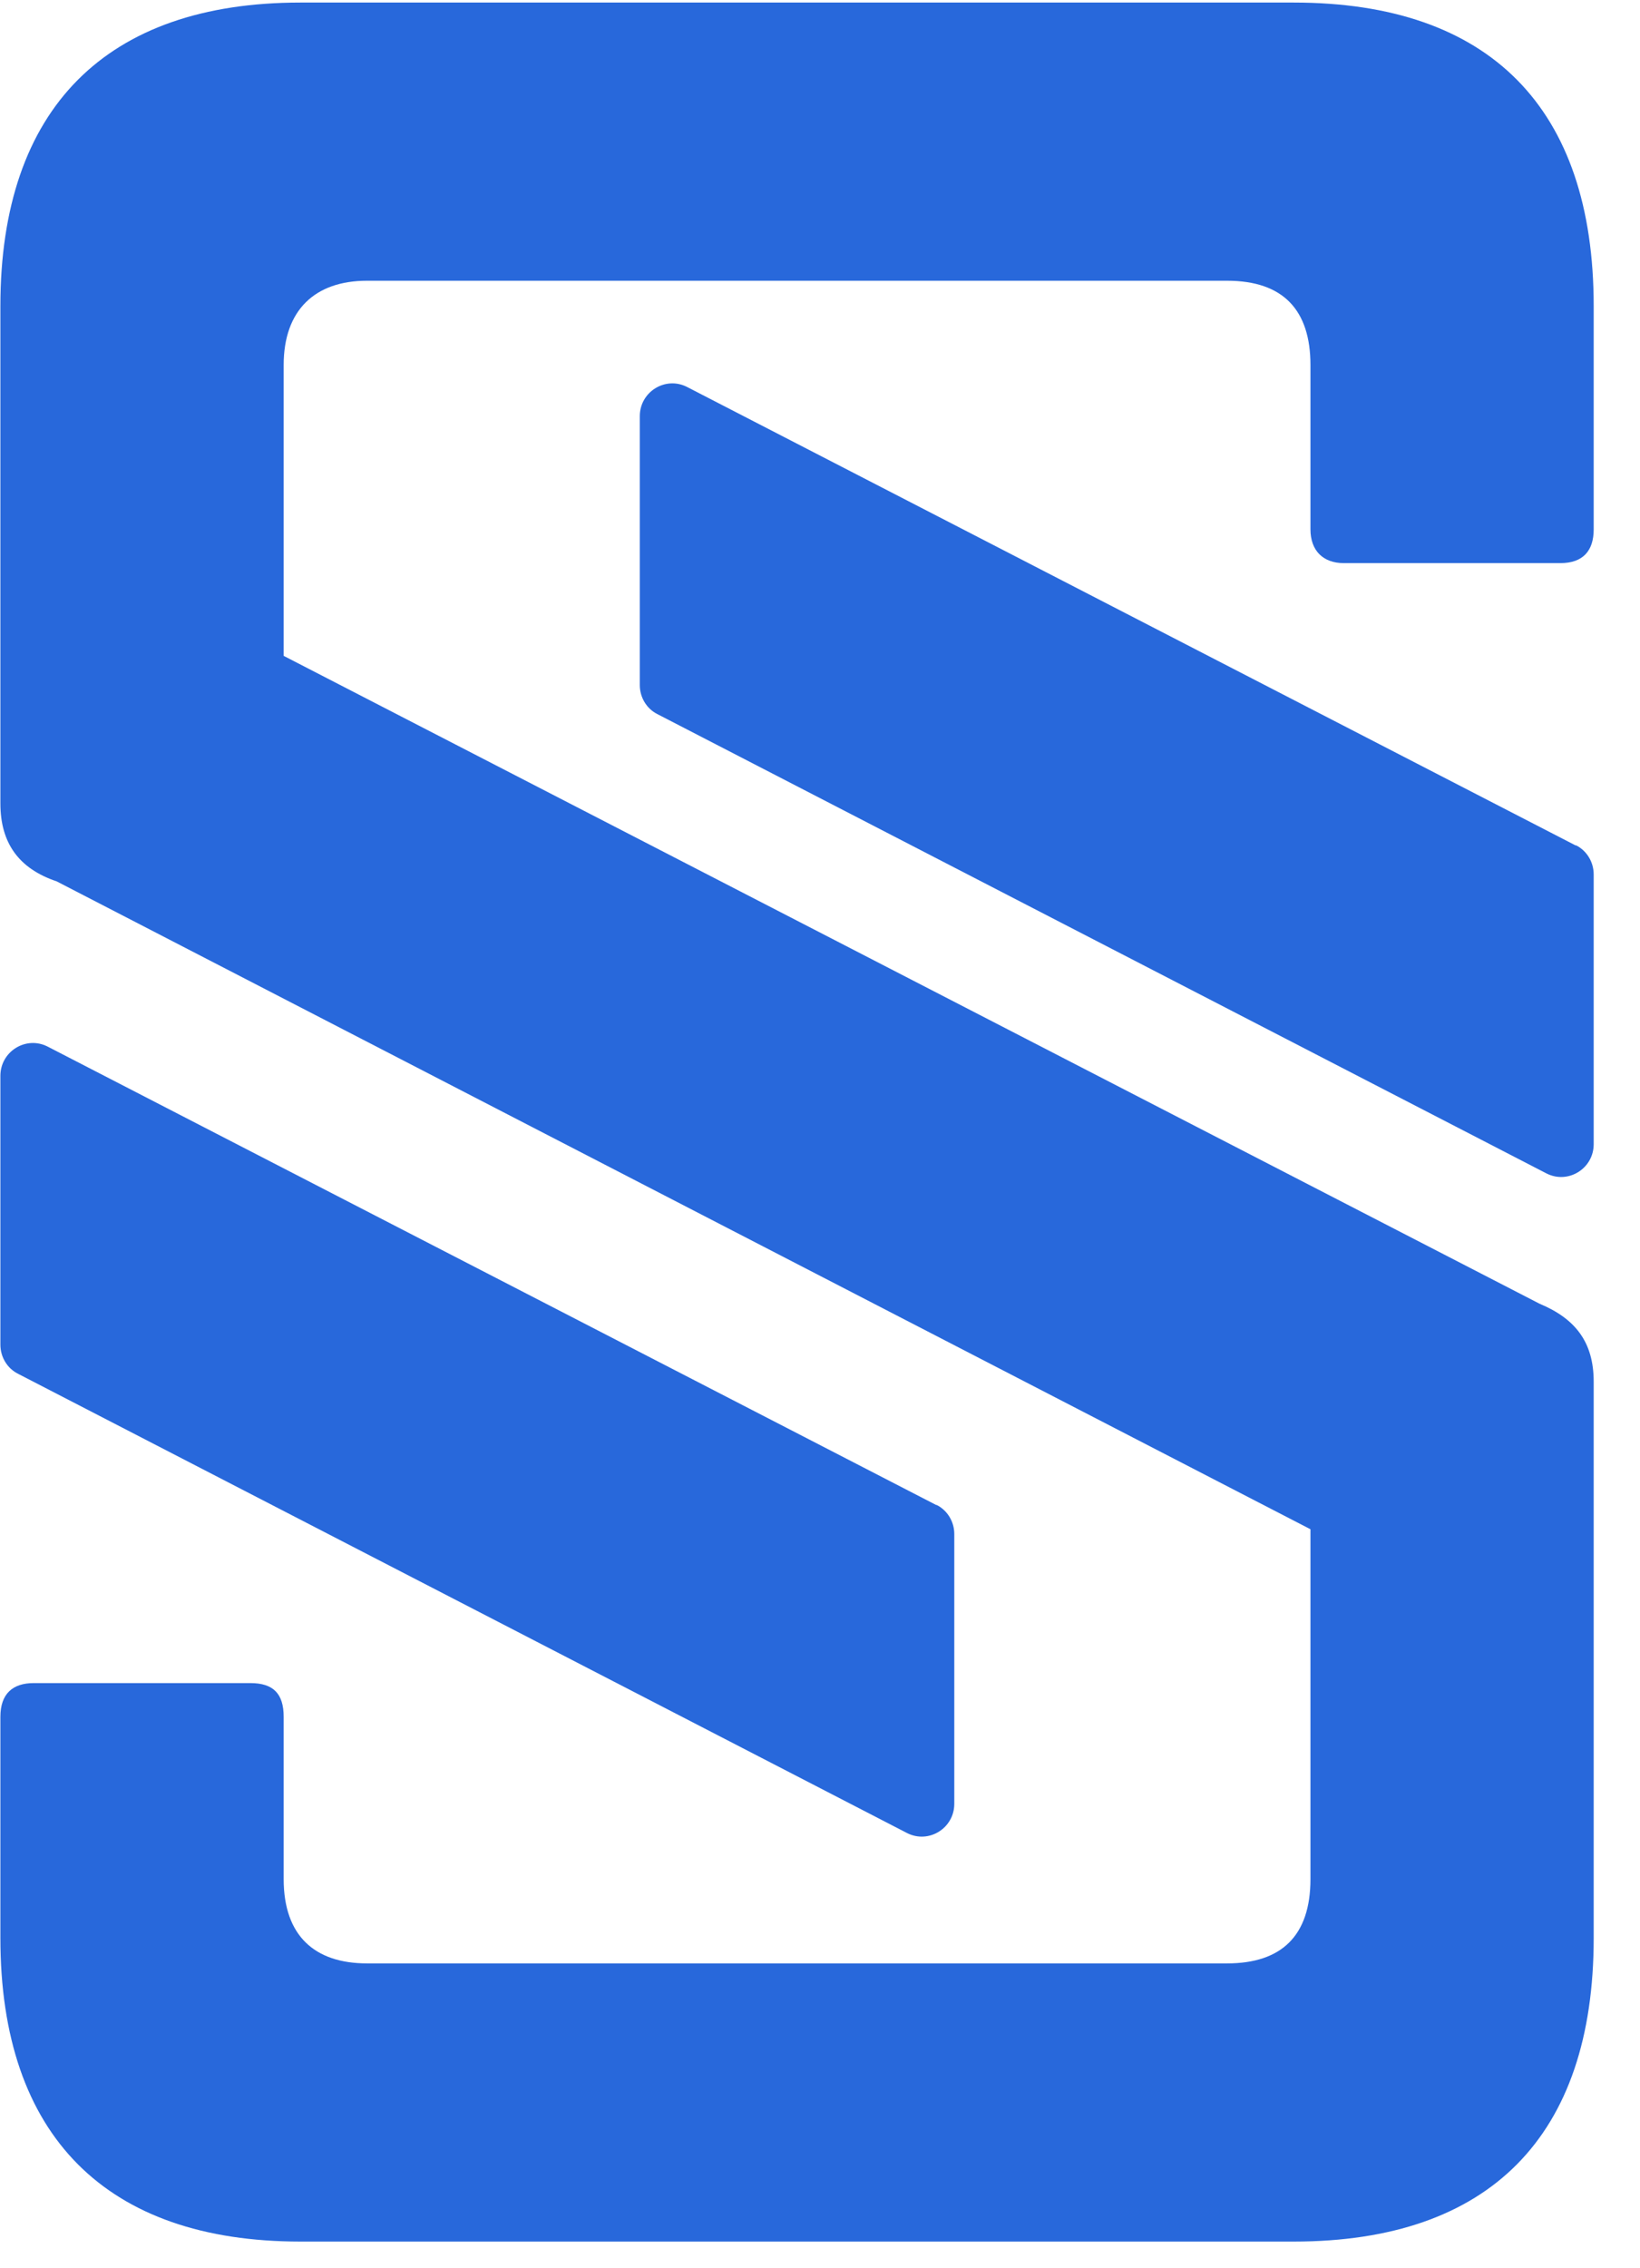
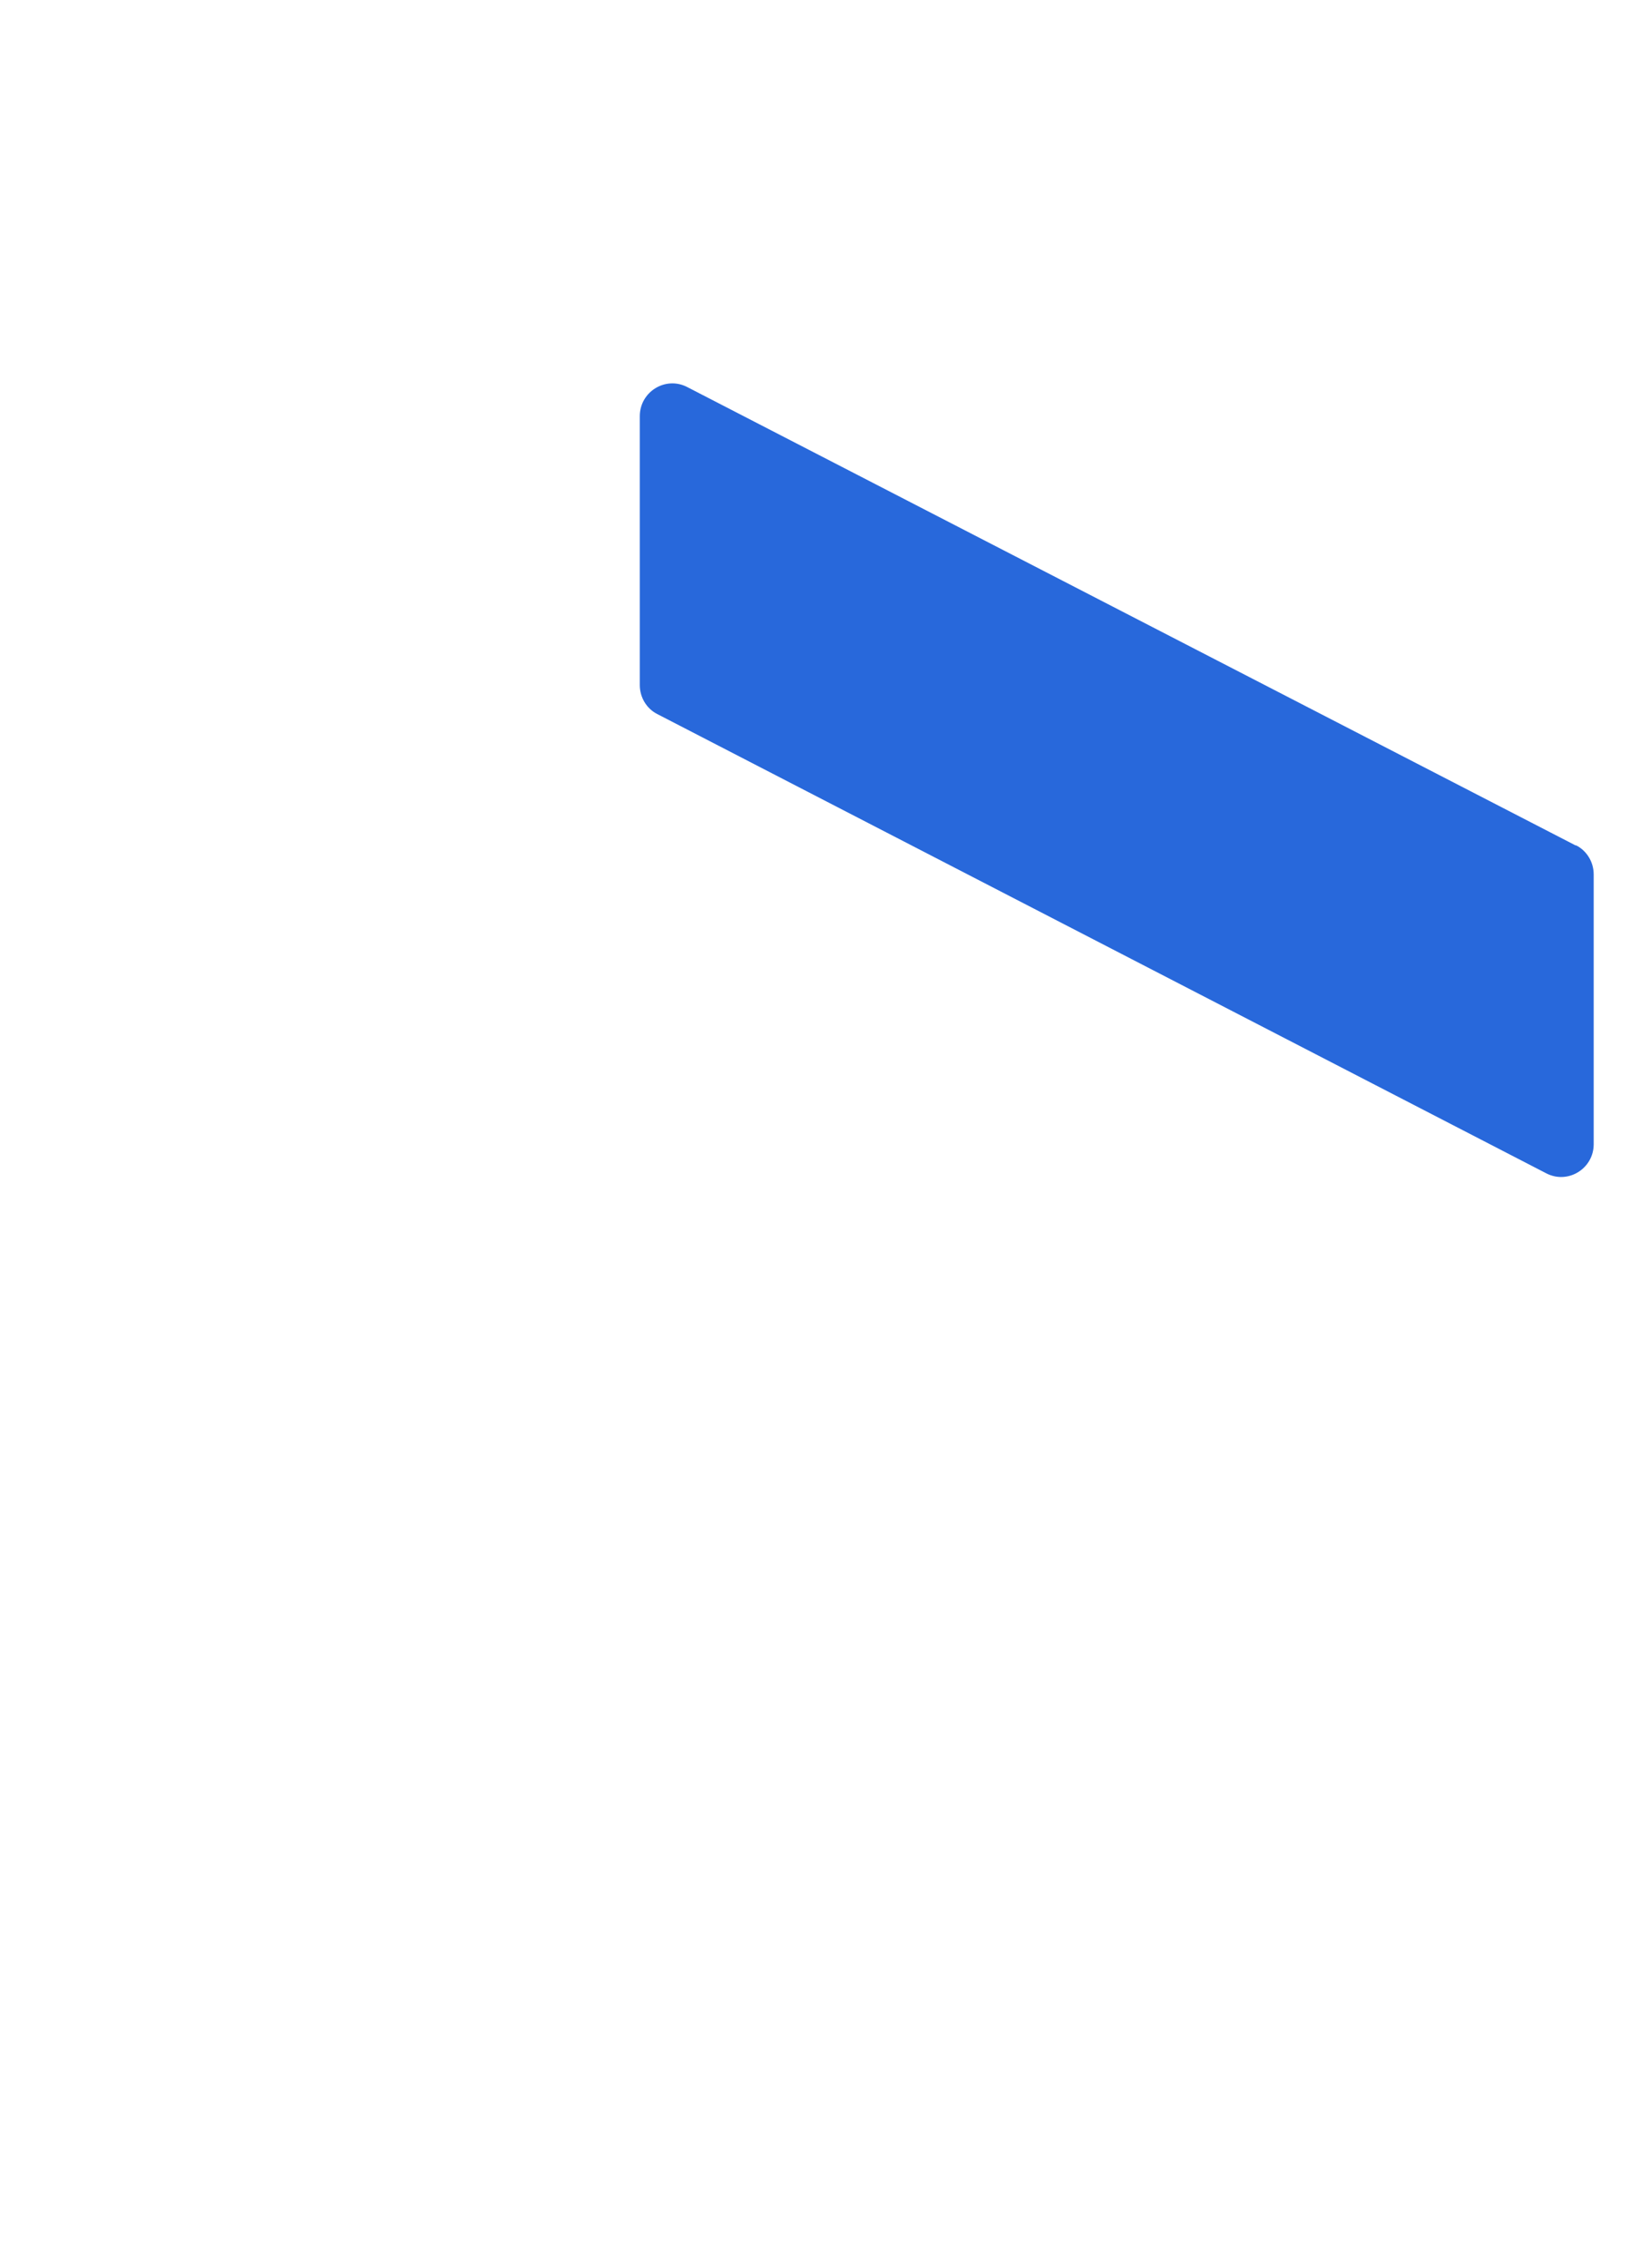
<svg xmlns="http://www.w3.org/2000/svg" width="34" height="47" viewBox="0 0 34 47" fill="none">
  <g clip-path="url(#clip0_9771_617)">
-     <path d="M26.822 0.053C30.881 0.053 33.04 2.236 33.04 6.342V10.971C33.04 11.408 32.824 11.67 32.349 11.67H27.859C27.427 11.67 27.168 11.408 27.168 10.971V7.565C27.168 6.429 26.606 5.818 25.441 5.818H7.608C6.528 5.818 5.881 6.429 5.881 7.565V13.592L31.917 27.018C32.651 27.324 33.04 27.805 33.04 28.634V40.164C33.04 44.27 30.881 46.454 26.822 46.454H6.226C2.21 46.454 0.008 44.27 0.008 40.164V35.579C0.008 35.098 0.267 34.88 0.699 34.88H5.19C5.665 34.88 5.881 35.098 5.881 35.579V38.942C5.881 40.121 6.528 40.689 7.608 40.689H25.441C26.563 40.689 27.168 40.121 27.168 38.942V31.692L1.174 18.265C0.397 18.003 0.008 17.479 0.008 16.649V6.342C0.008 2.236 2.21 0.053 6.226 0.053H26.822Z" fill="#2868DB" />
-     <path d="M19.414 31.192L0.989 21.69C0.539 21.459 0.008 21.79 0.008 22.295V27.867C0.008 28.123 0.15 28.36 0.378 28.472L18.803 37.987C19.254 38.218 19.784 37.887 19.784 37.382V31.791C19.784 31.536 19.642 31.299 19.414 31.186V31.192Z" fill="#2868DB" />
    <path d="M32.67 17.523L14.245 8.02C13.795 7.789 13.264 8.12 13.264 8.625V14.197C13.264 14.453 13.406 14.69 13.634 14.802L32.059 24.317C32.51 24.548 33.04 24.217 33.04 23.712V18.122C33.04 17.866 32.898 17.629 32.67 17.516V17.523Z" fill="#2868DB" />
  </g>
  <defs>
    <clipPath id="clip0_9771_617">
      <rect width="33.032" height="46.401" fill="white" transform="translate(0.008 0.053)" />
    </clipPath>
  </defs>
</svg>